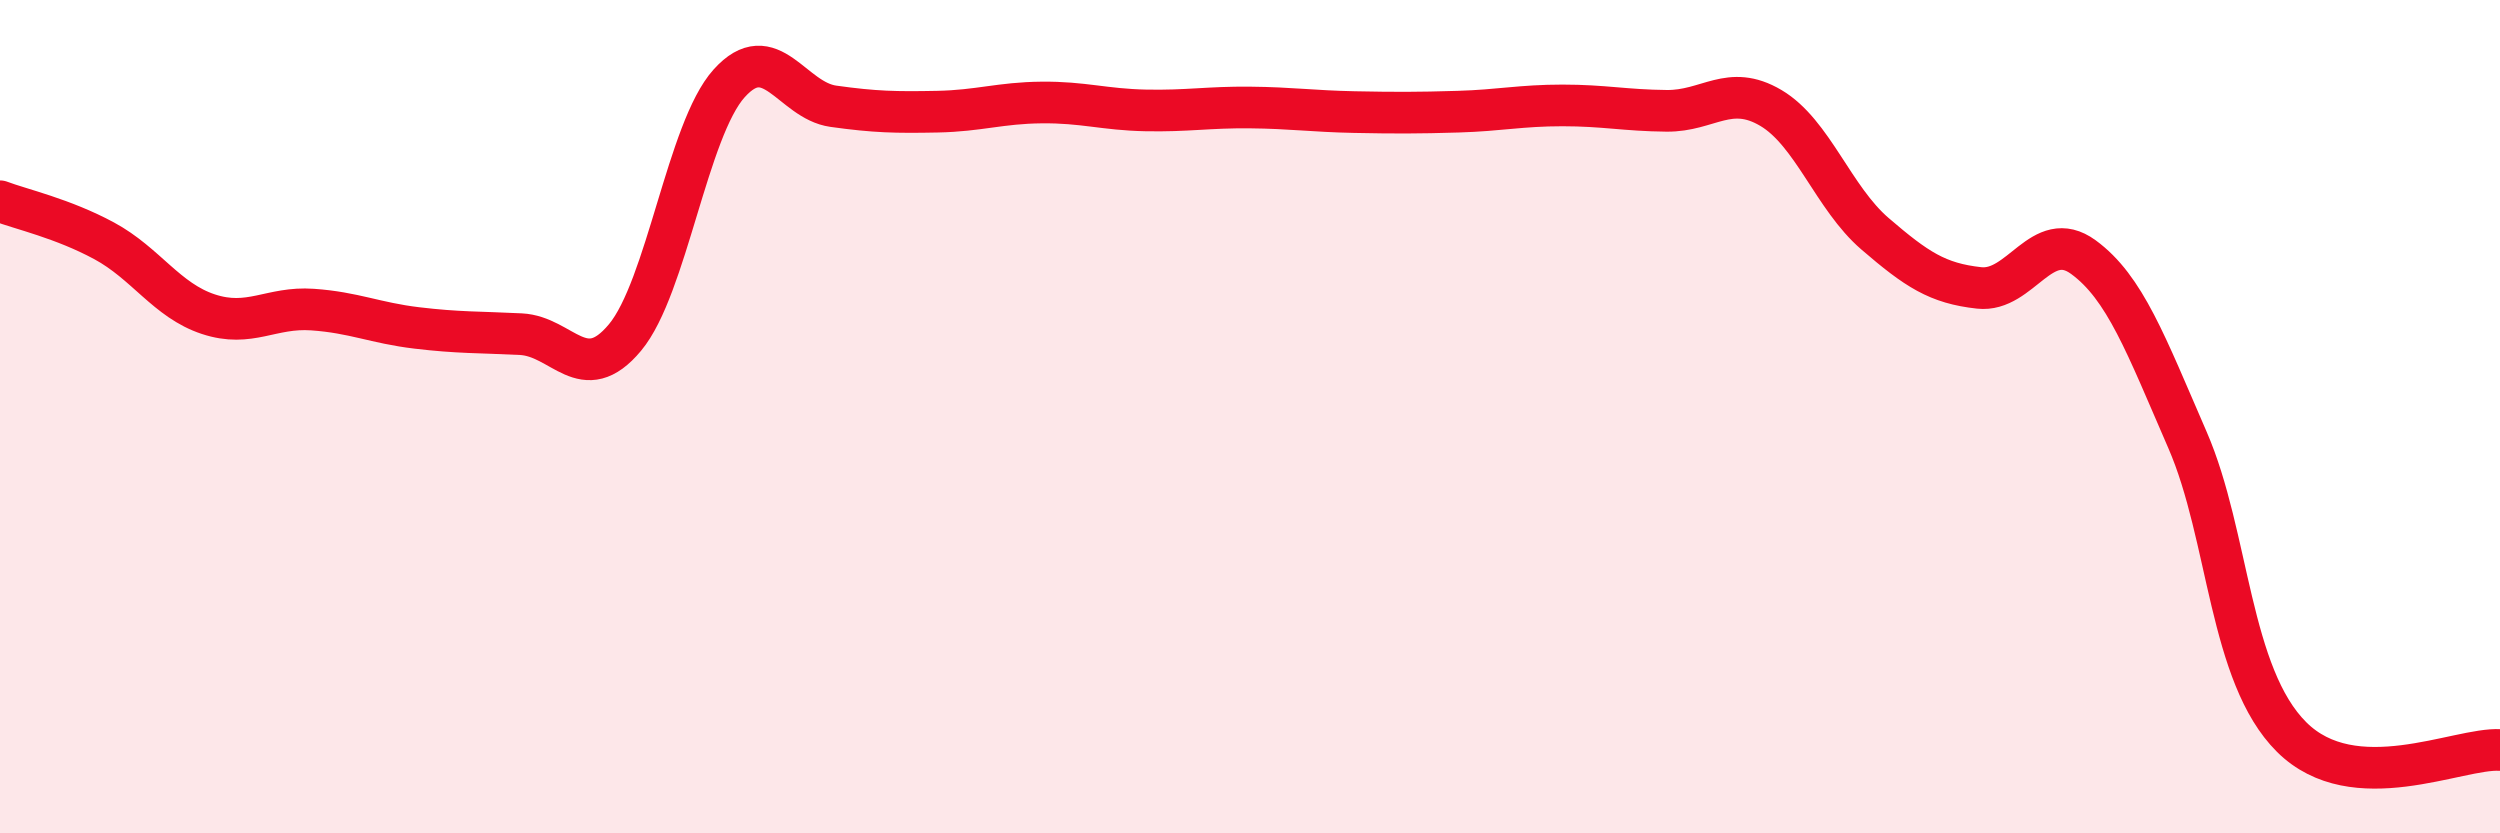
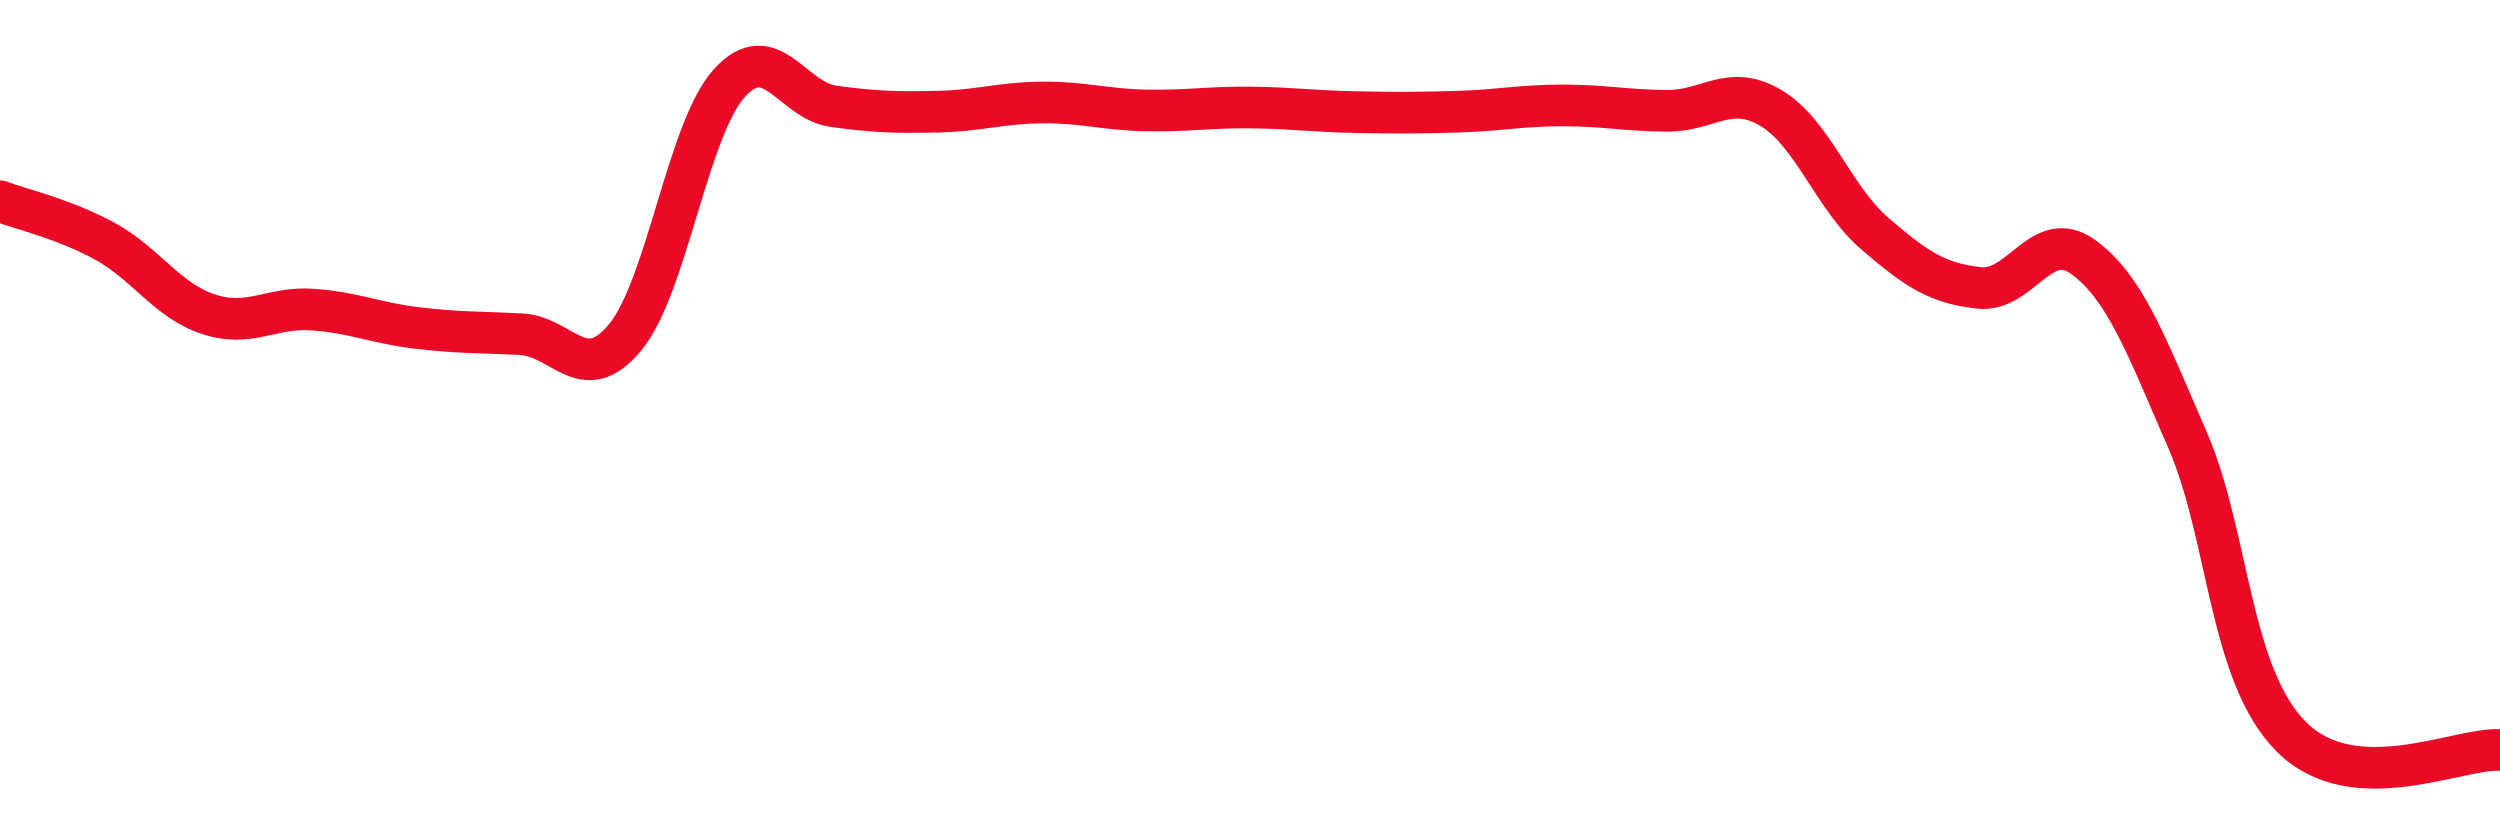
<svg xmlns="http://www.w3.org/2000/svg" width="60" height="20" viewBox="0 0 60 20">
-   <path d="M 0,4.83 C 0.5,5.02 1.5,5.24 2.5,5.78 C 3.5,6.32 4,7.21 5,7.54 C 6,7.87 6.5,7.36 7.5,7.43 C 8.5,7.5 9,7.75 10,7.87 C 11,7.99 11.5,7.97 12.5,8.02 C 13.5,8.07 14,9.3 15,8.1 C 16,6.9 16.5,3.11 17.5,2 C 18.5,0.89 19,2.41 20,2.55 C 21,2.69 21.5,2.7 22.5,2.68 C 23.5,2.66 24,2.47 25,2.46 C 26,2.45 26.5,2.63 27.5,2.65 C 28.5,2.67 29,2.57 30,2.58 C 31,2.59 31.5,2.67 32.5,2.69 C 33.5,2.71 34,2.71 35,2.68 C 36,2.65 36.5,2.53 37.5,2.53 C 38.5,2.53 39,2.65 40,2.66 C 41,2.67 41.5,2 42.5,2.59 C 43.5,3.18 44,4.75 45,5.61 C 46,6.47 46.5,6.8 47.5,6.91 C 48.5,7.02 49,5.44 50,6.17 C 51,6.9 51.5,8.26 52.5,10.56 C 53.5,12.86 53.5,16.2 55,17.69 C 56.5,19.18 59,17.94 60,18L60 20L0 20Z" fill="#EB0A25" opacity="0.1" stroke-linecap="round" stroke-linejoin="round" />
  <path d="M 0,4.83 C 0.5,5.02 1.5,5.24 2.5,5.78 C 3.5,6.32 4,7.21 5,7.54 C 6,7.87 6.5,7.36 7.5,7.43 C 8.5,7.5 9,7.75 10,7.87 C 11,7.99 11.5,7.97 12.5,8.02 C 13.5,8.07 14,9.3 15,8.1 C 16,6.9 16.5,3.11 17.5,2 C 18.5,0.89 19,2.41 20,2.55 C 21,2.69 21.5,2.7 22.5,2.68 C 23.5,2.66 24,2.47 25,2.46 C 26,2.45 26.5,2.63 27.5,2.65 C 28.5,2.67 29,2.57 30,2.58 C 31,2.59 31.5,2.67 32.5,2.69 C 33.5,2.71 34,2.71 35,2.68 C 36,2.65 36.5,2.53 37.5,2.53 C 38.5,2.53 39,2.65 40,2.66 C 41,2.67 41.5,2 42.5,2.59 C 43.5,3.18 44,4.75 45,5.61 C 46,6.47 46.5,6.8 47.5,6.91 C 48.5,7.02 49,5.44 50,6.17 C 51,6.9 51.5,8.26 52.5,10.56 C 53.5,12.86 53.5,16.2 55,17.69 C 56.5,19.18 59,17.94 60,18" stroke="#EB0A25" stroke-width="1" fill="none" stroke-linecap="round" stroke-linejoin="round" />
</svg>